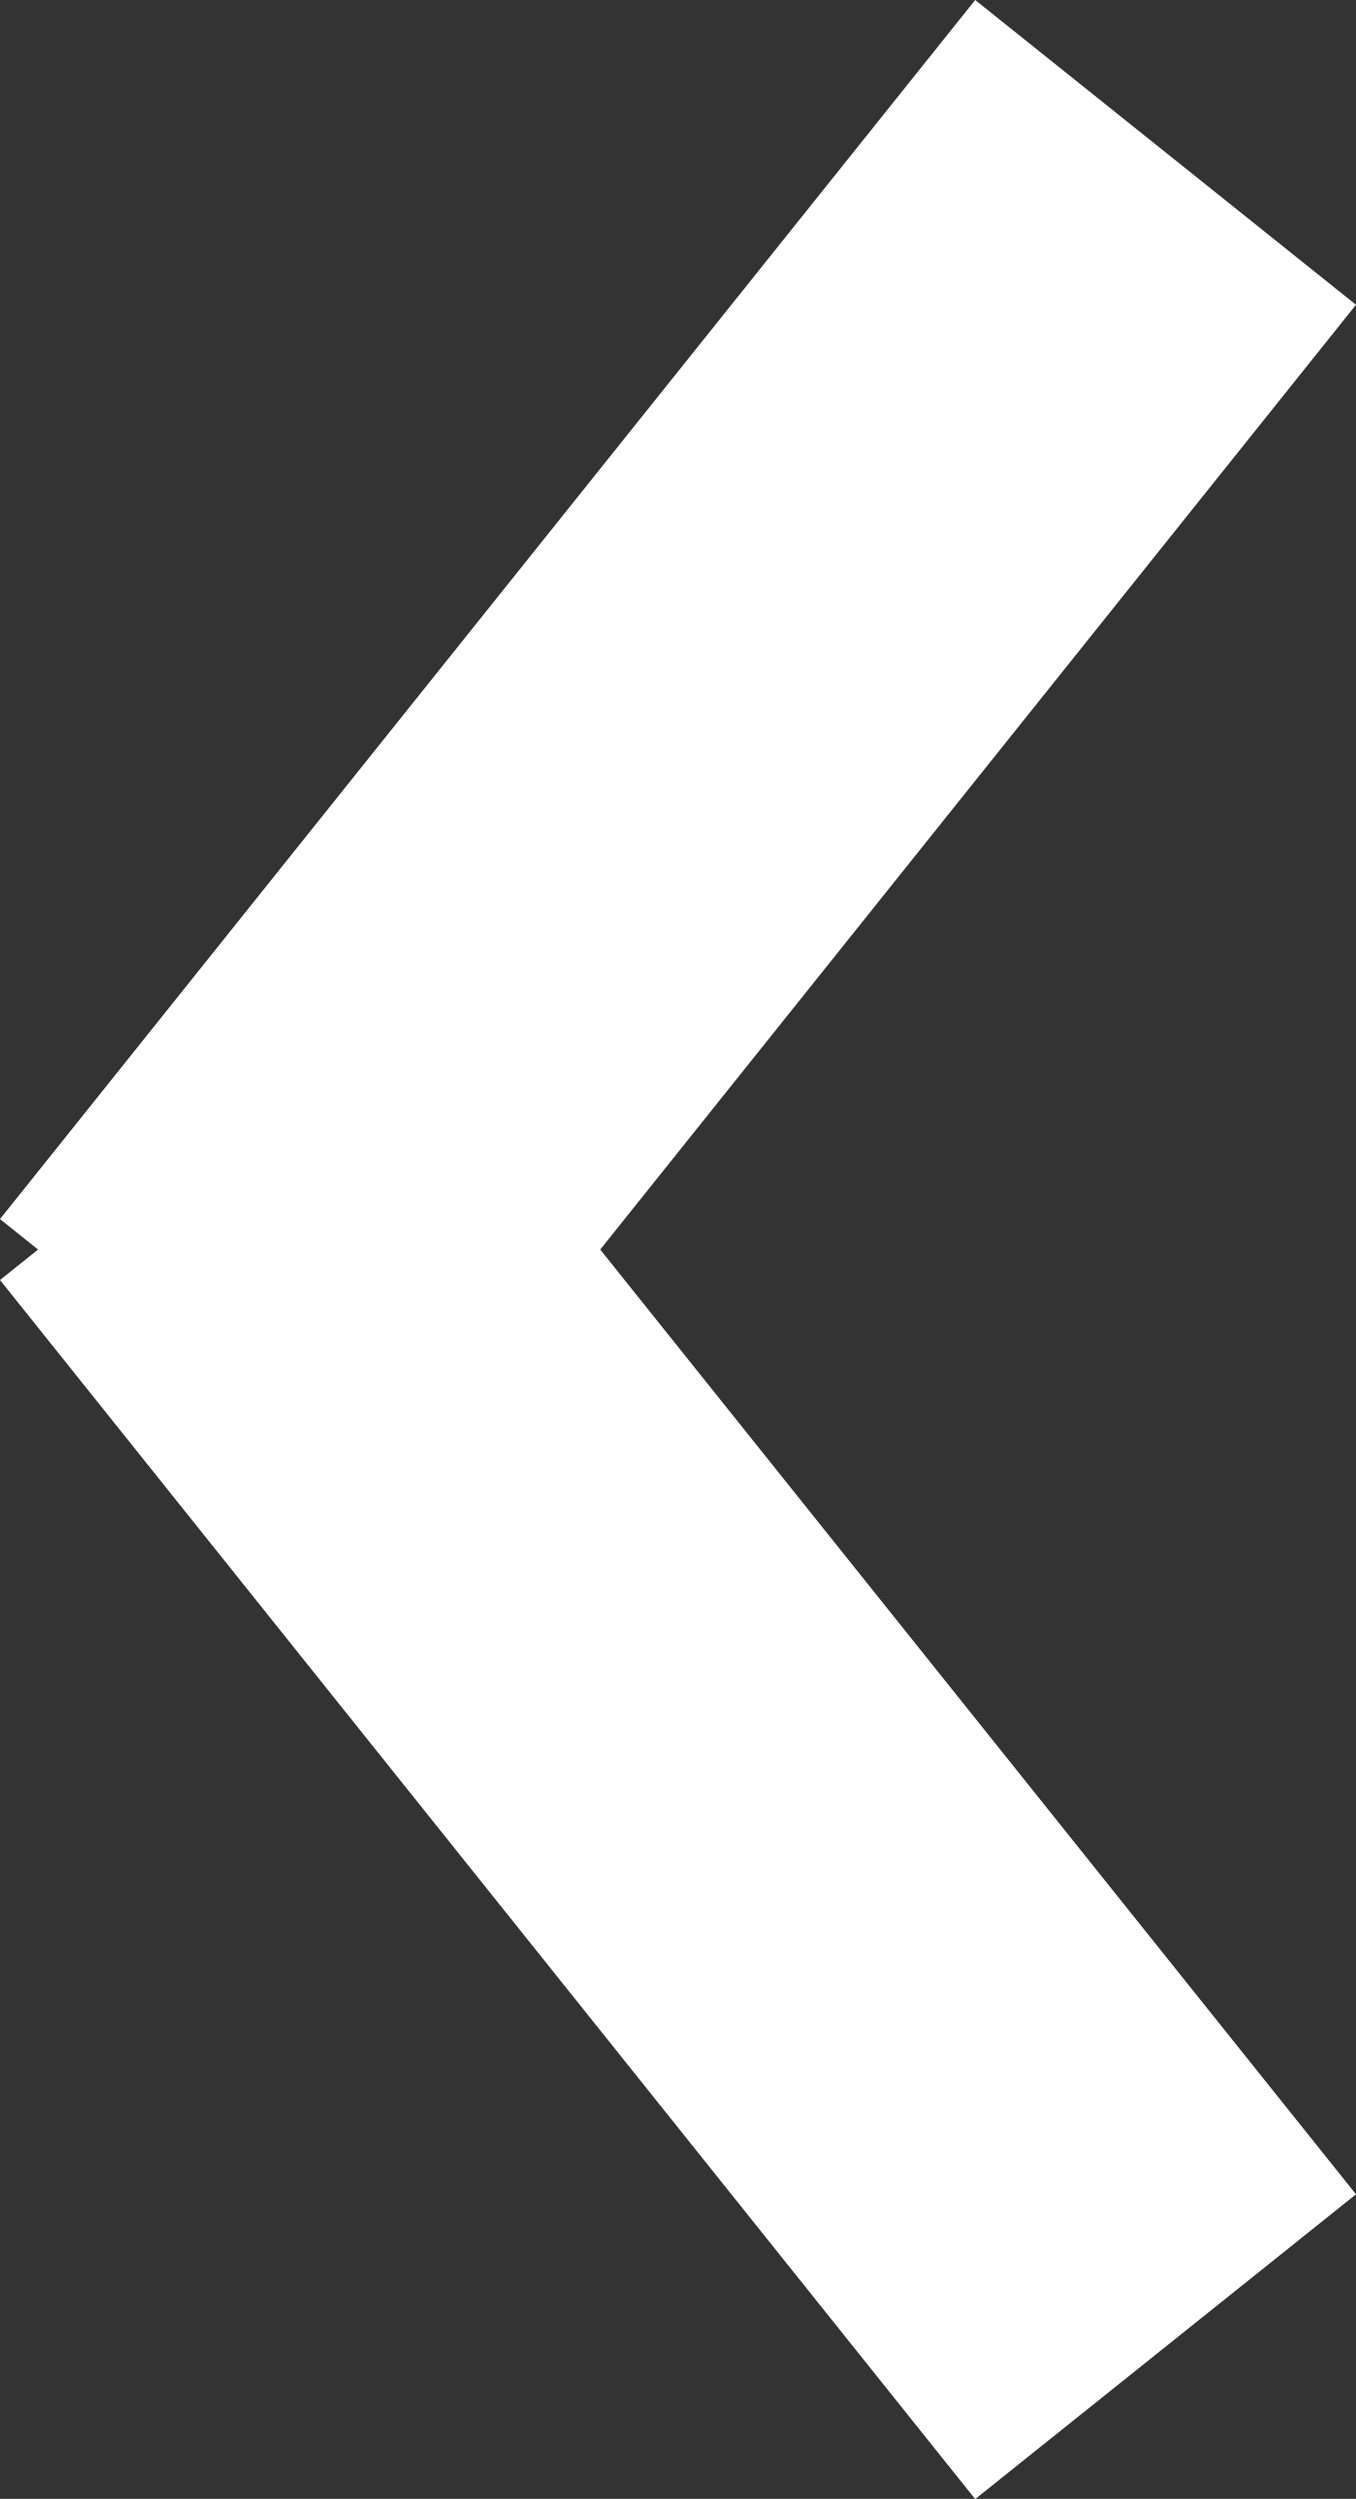
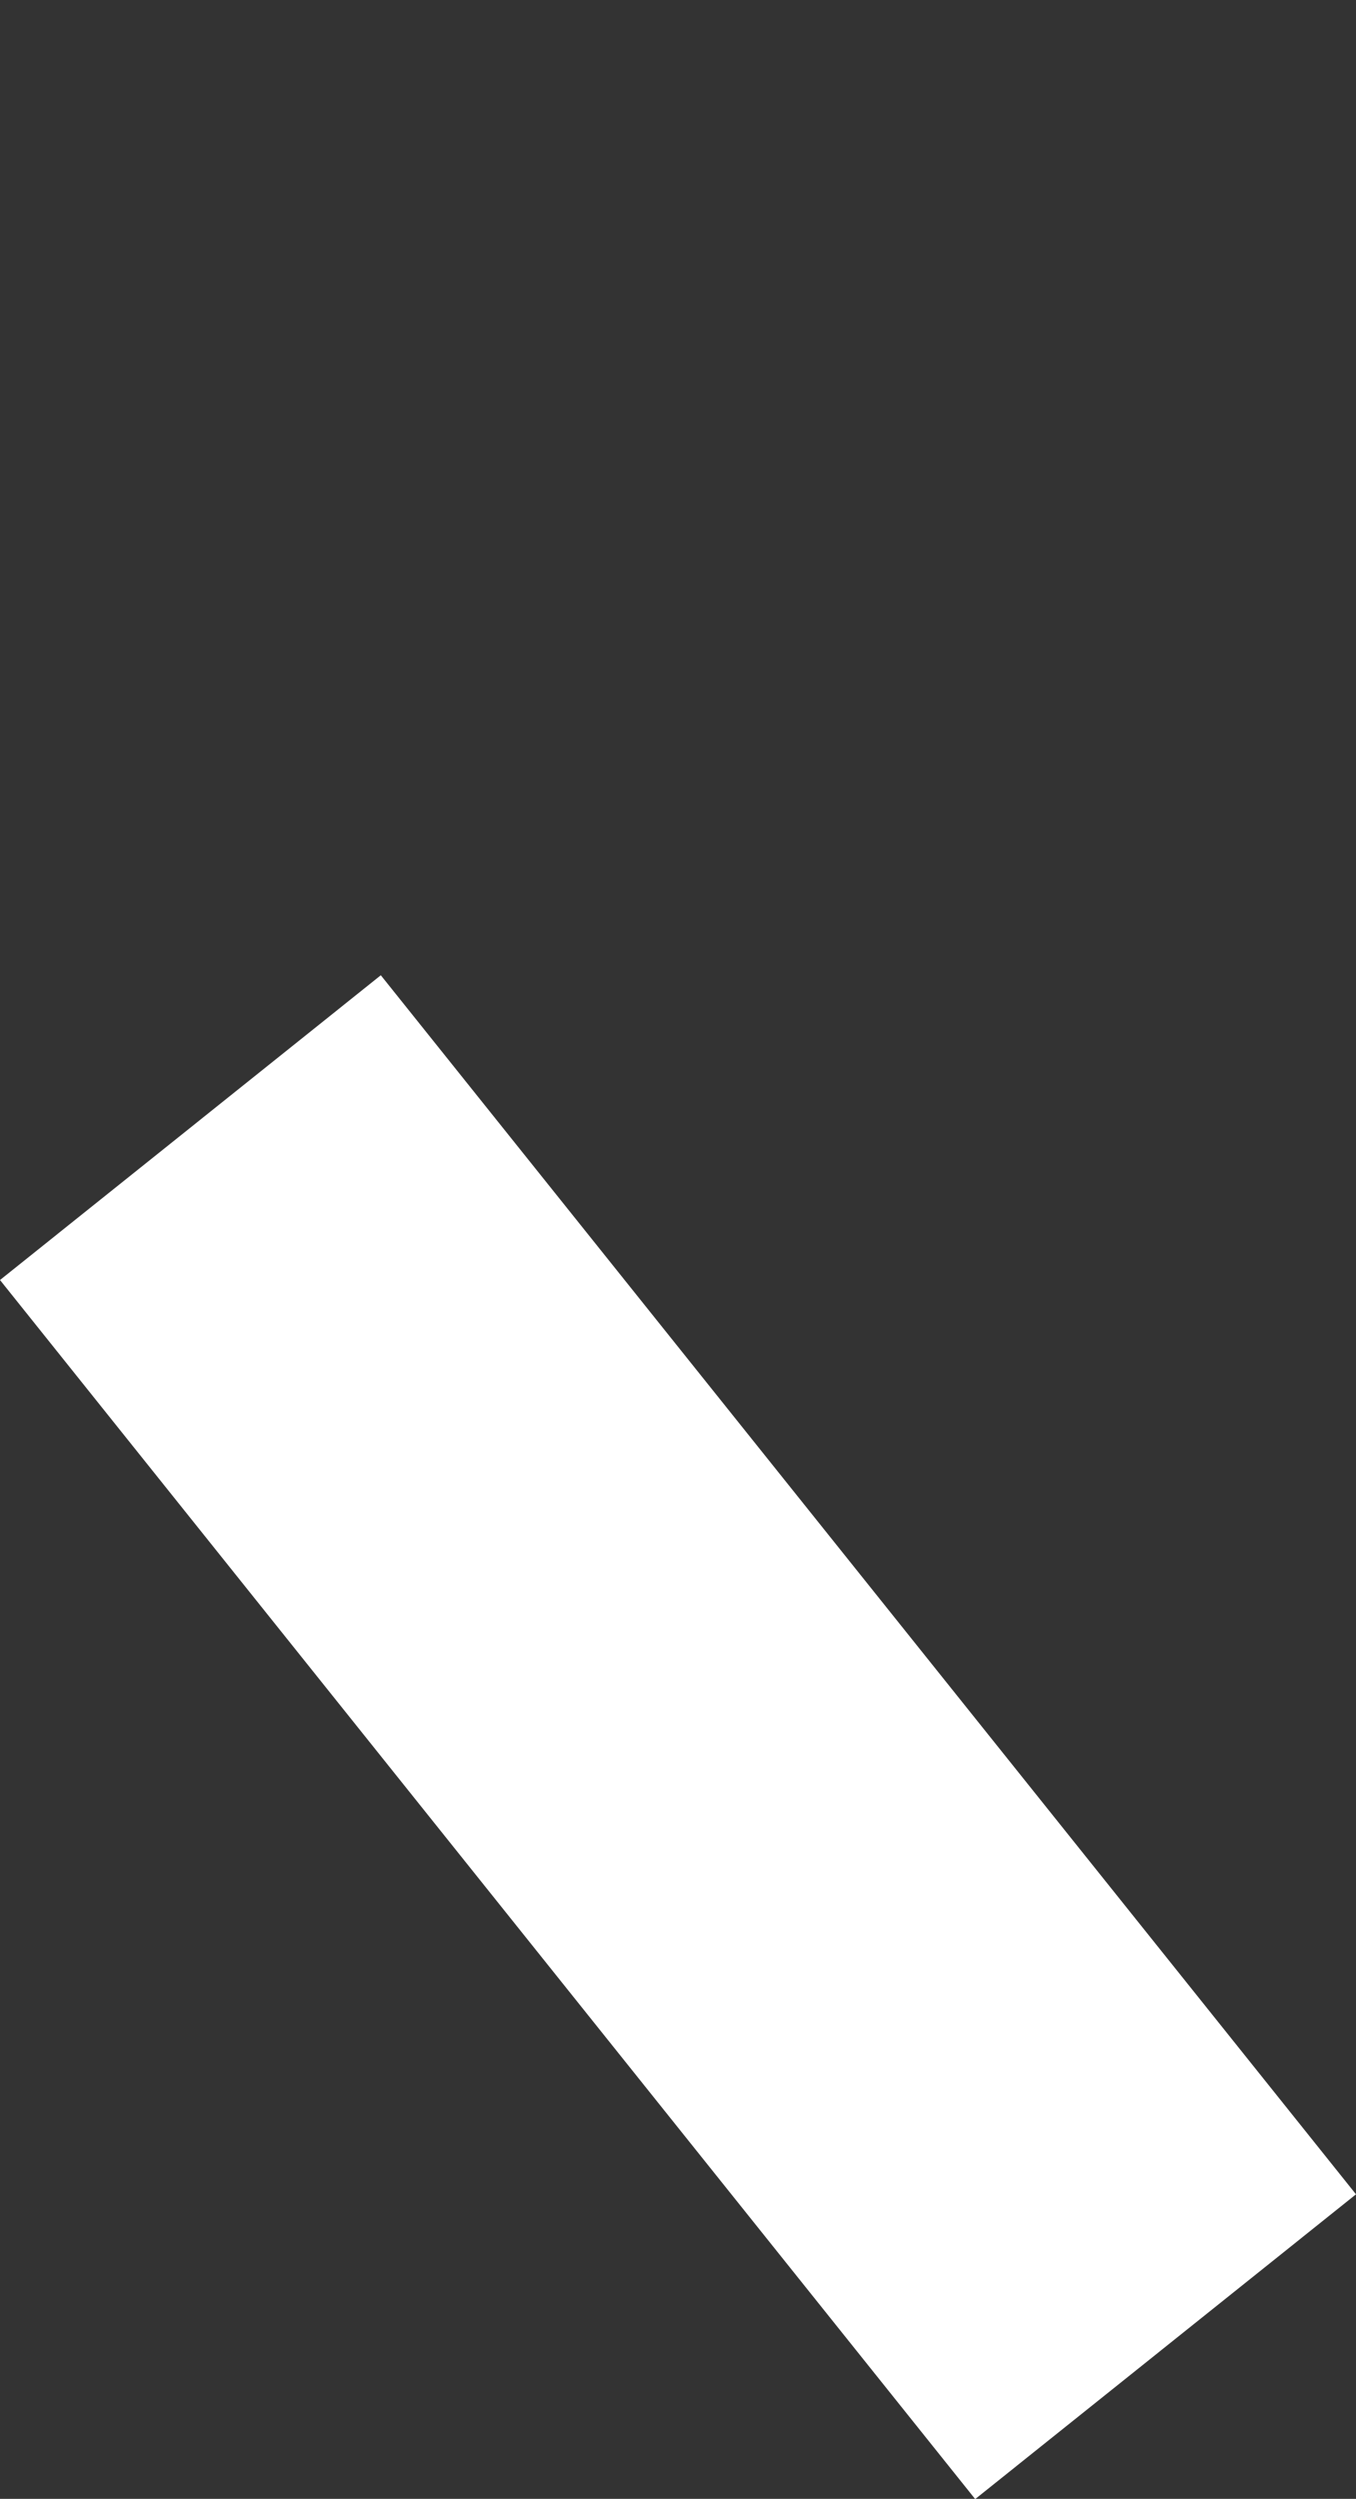
<svg xmlns="http://www.w3.org/2000/svg" width="100%" height="100%" viewBox="0 0 5.562 10.249">
  <rect x="0" y="0" width="5.562" height="10.249" fill="#333333" stroke="none" />
  <g id="グループ_484" data-name="グループ 484" transform="translate(-5.719 -9.875)">
-     <path id="パス_135" data-name="パス 135" d="M4.375,4.781l-5-4L.625-.781l5,4Z" transform="translate(10.5 10.5) rotate(90)" fill="#fff" />
    <path id="パス_133" data-name="パス 133" d="M.625,4.781-.625,3.219l5-4L5.625.781Z" transform="translate(10.5 14.5) rotate(90)" fill="#fff" />
  </g>
</svg>